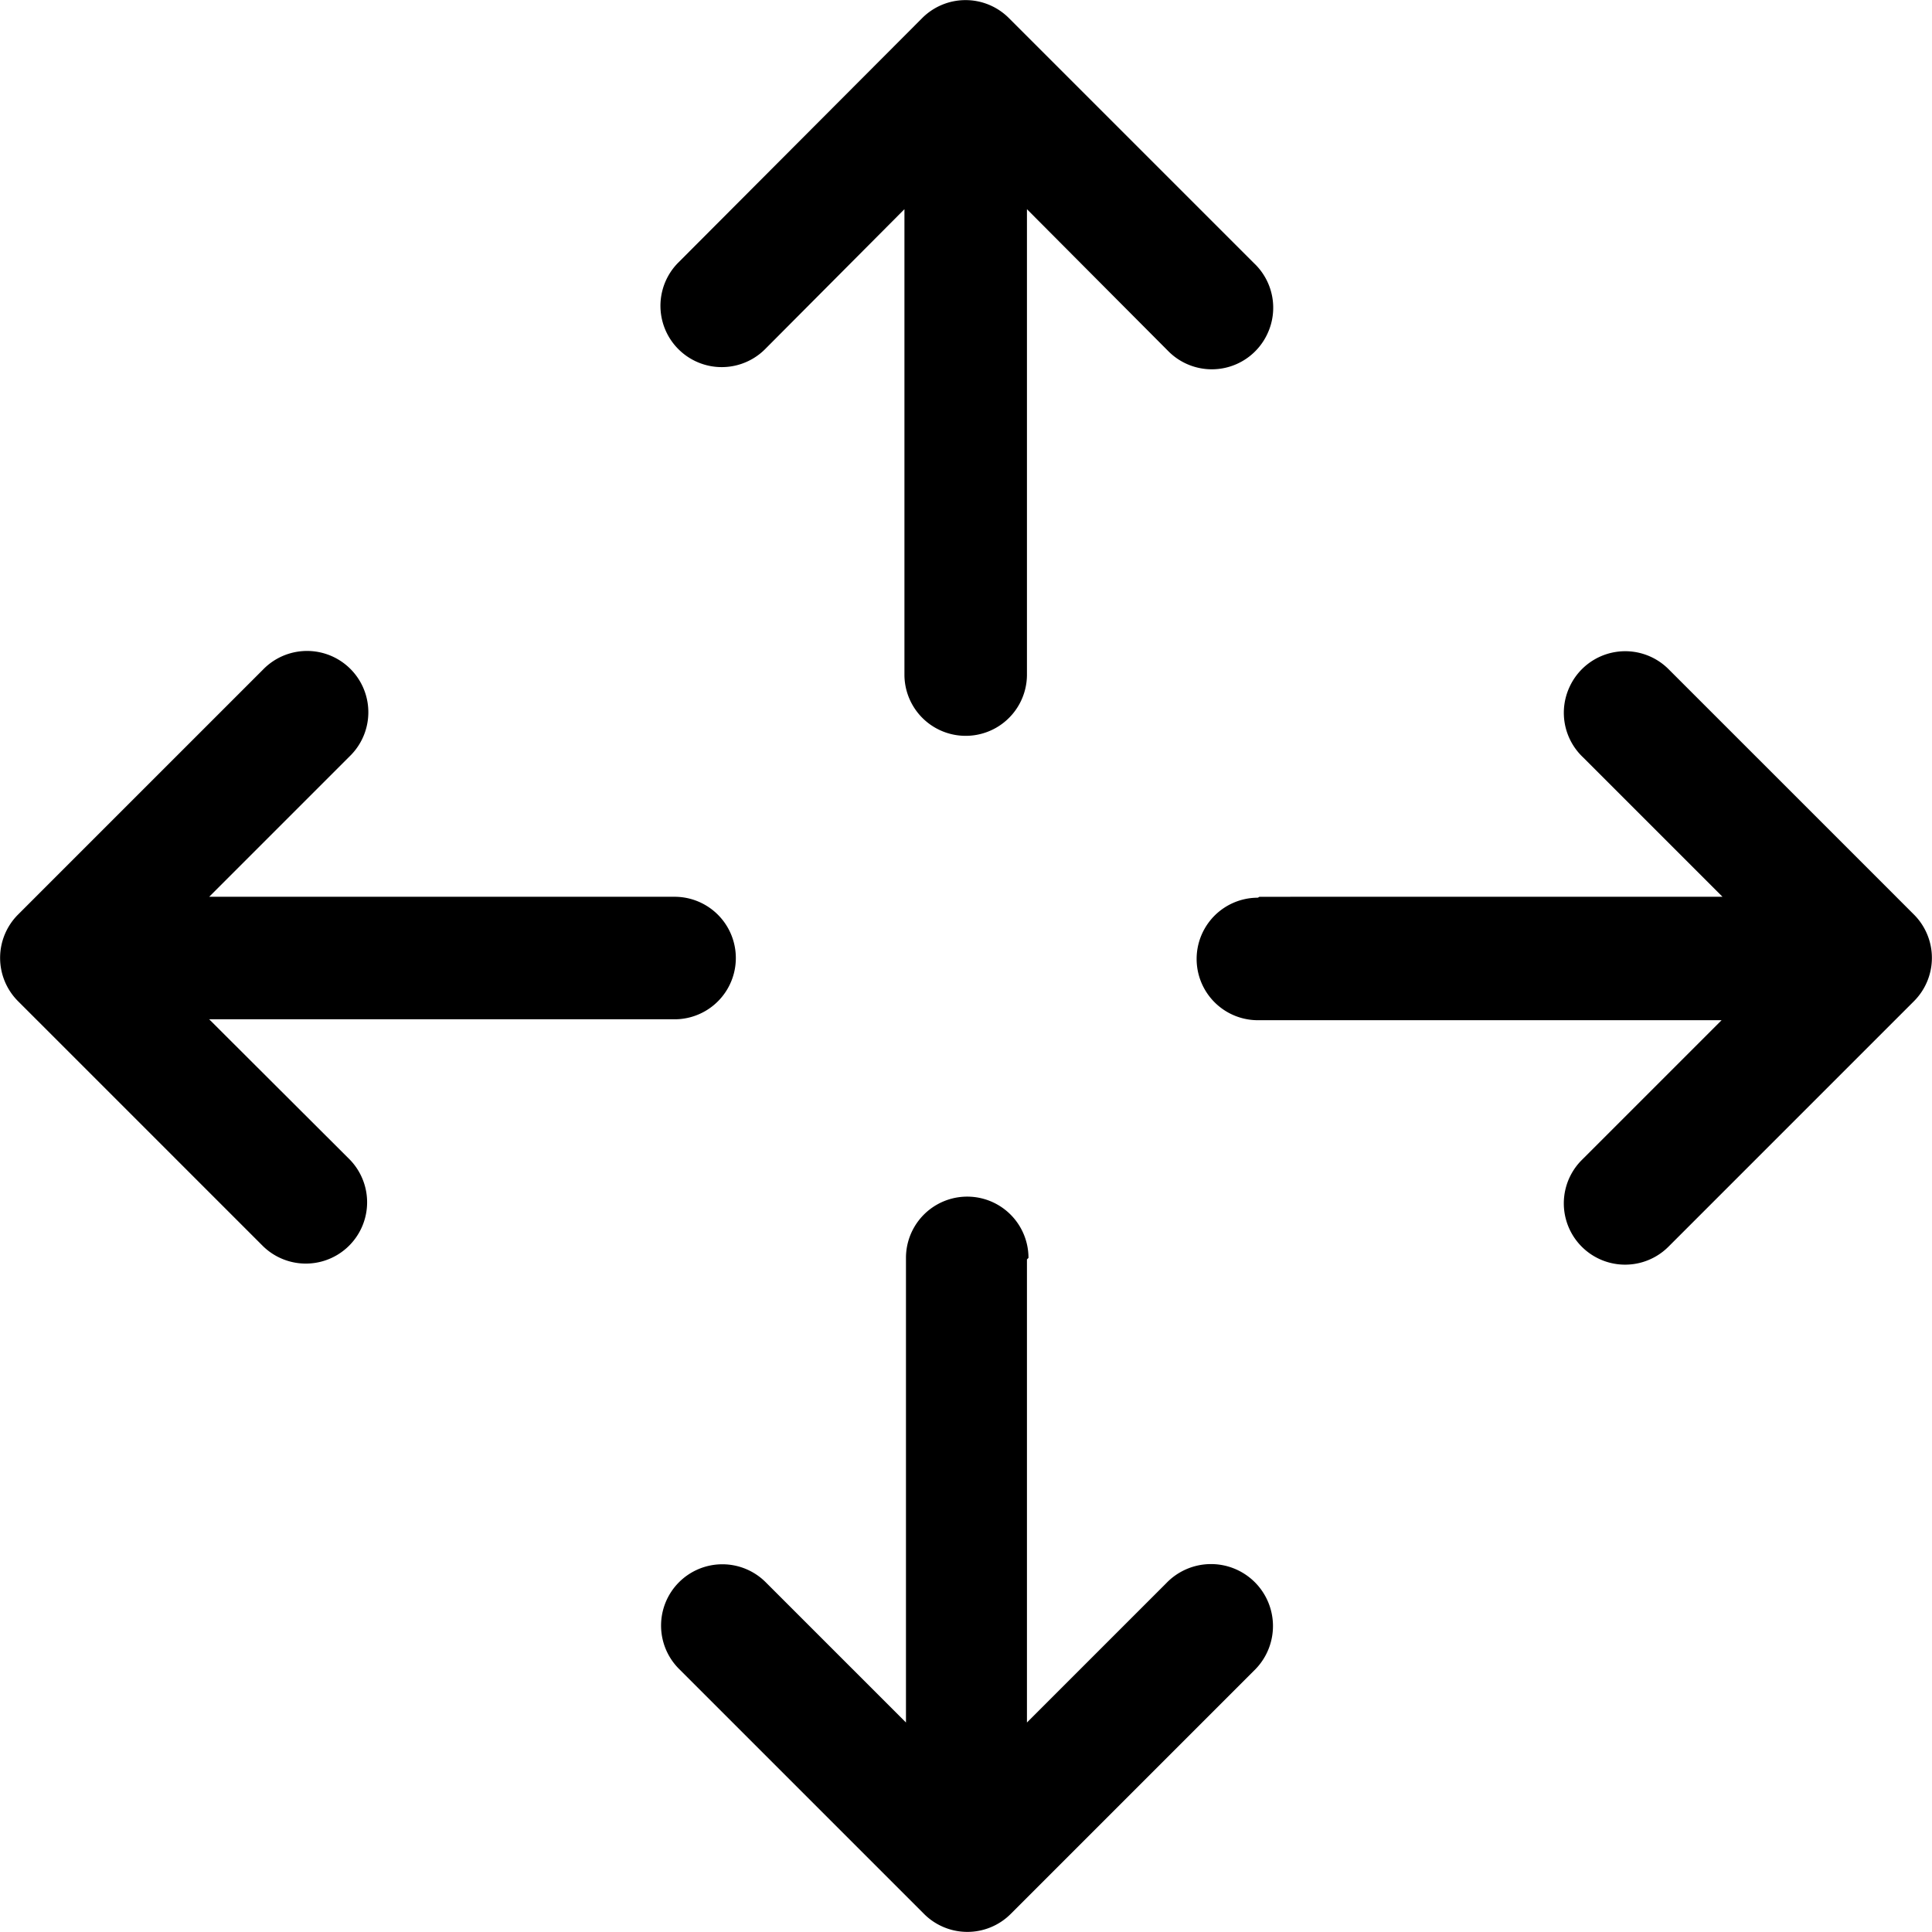
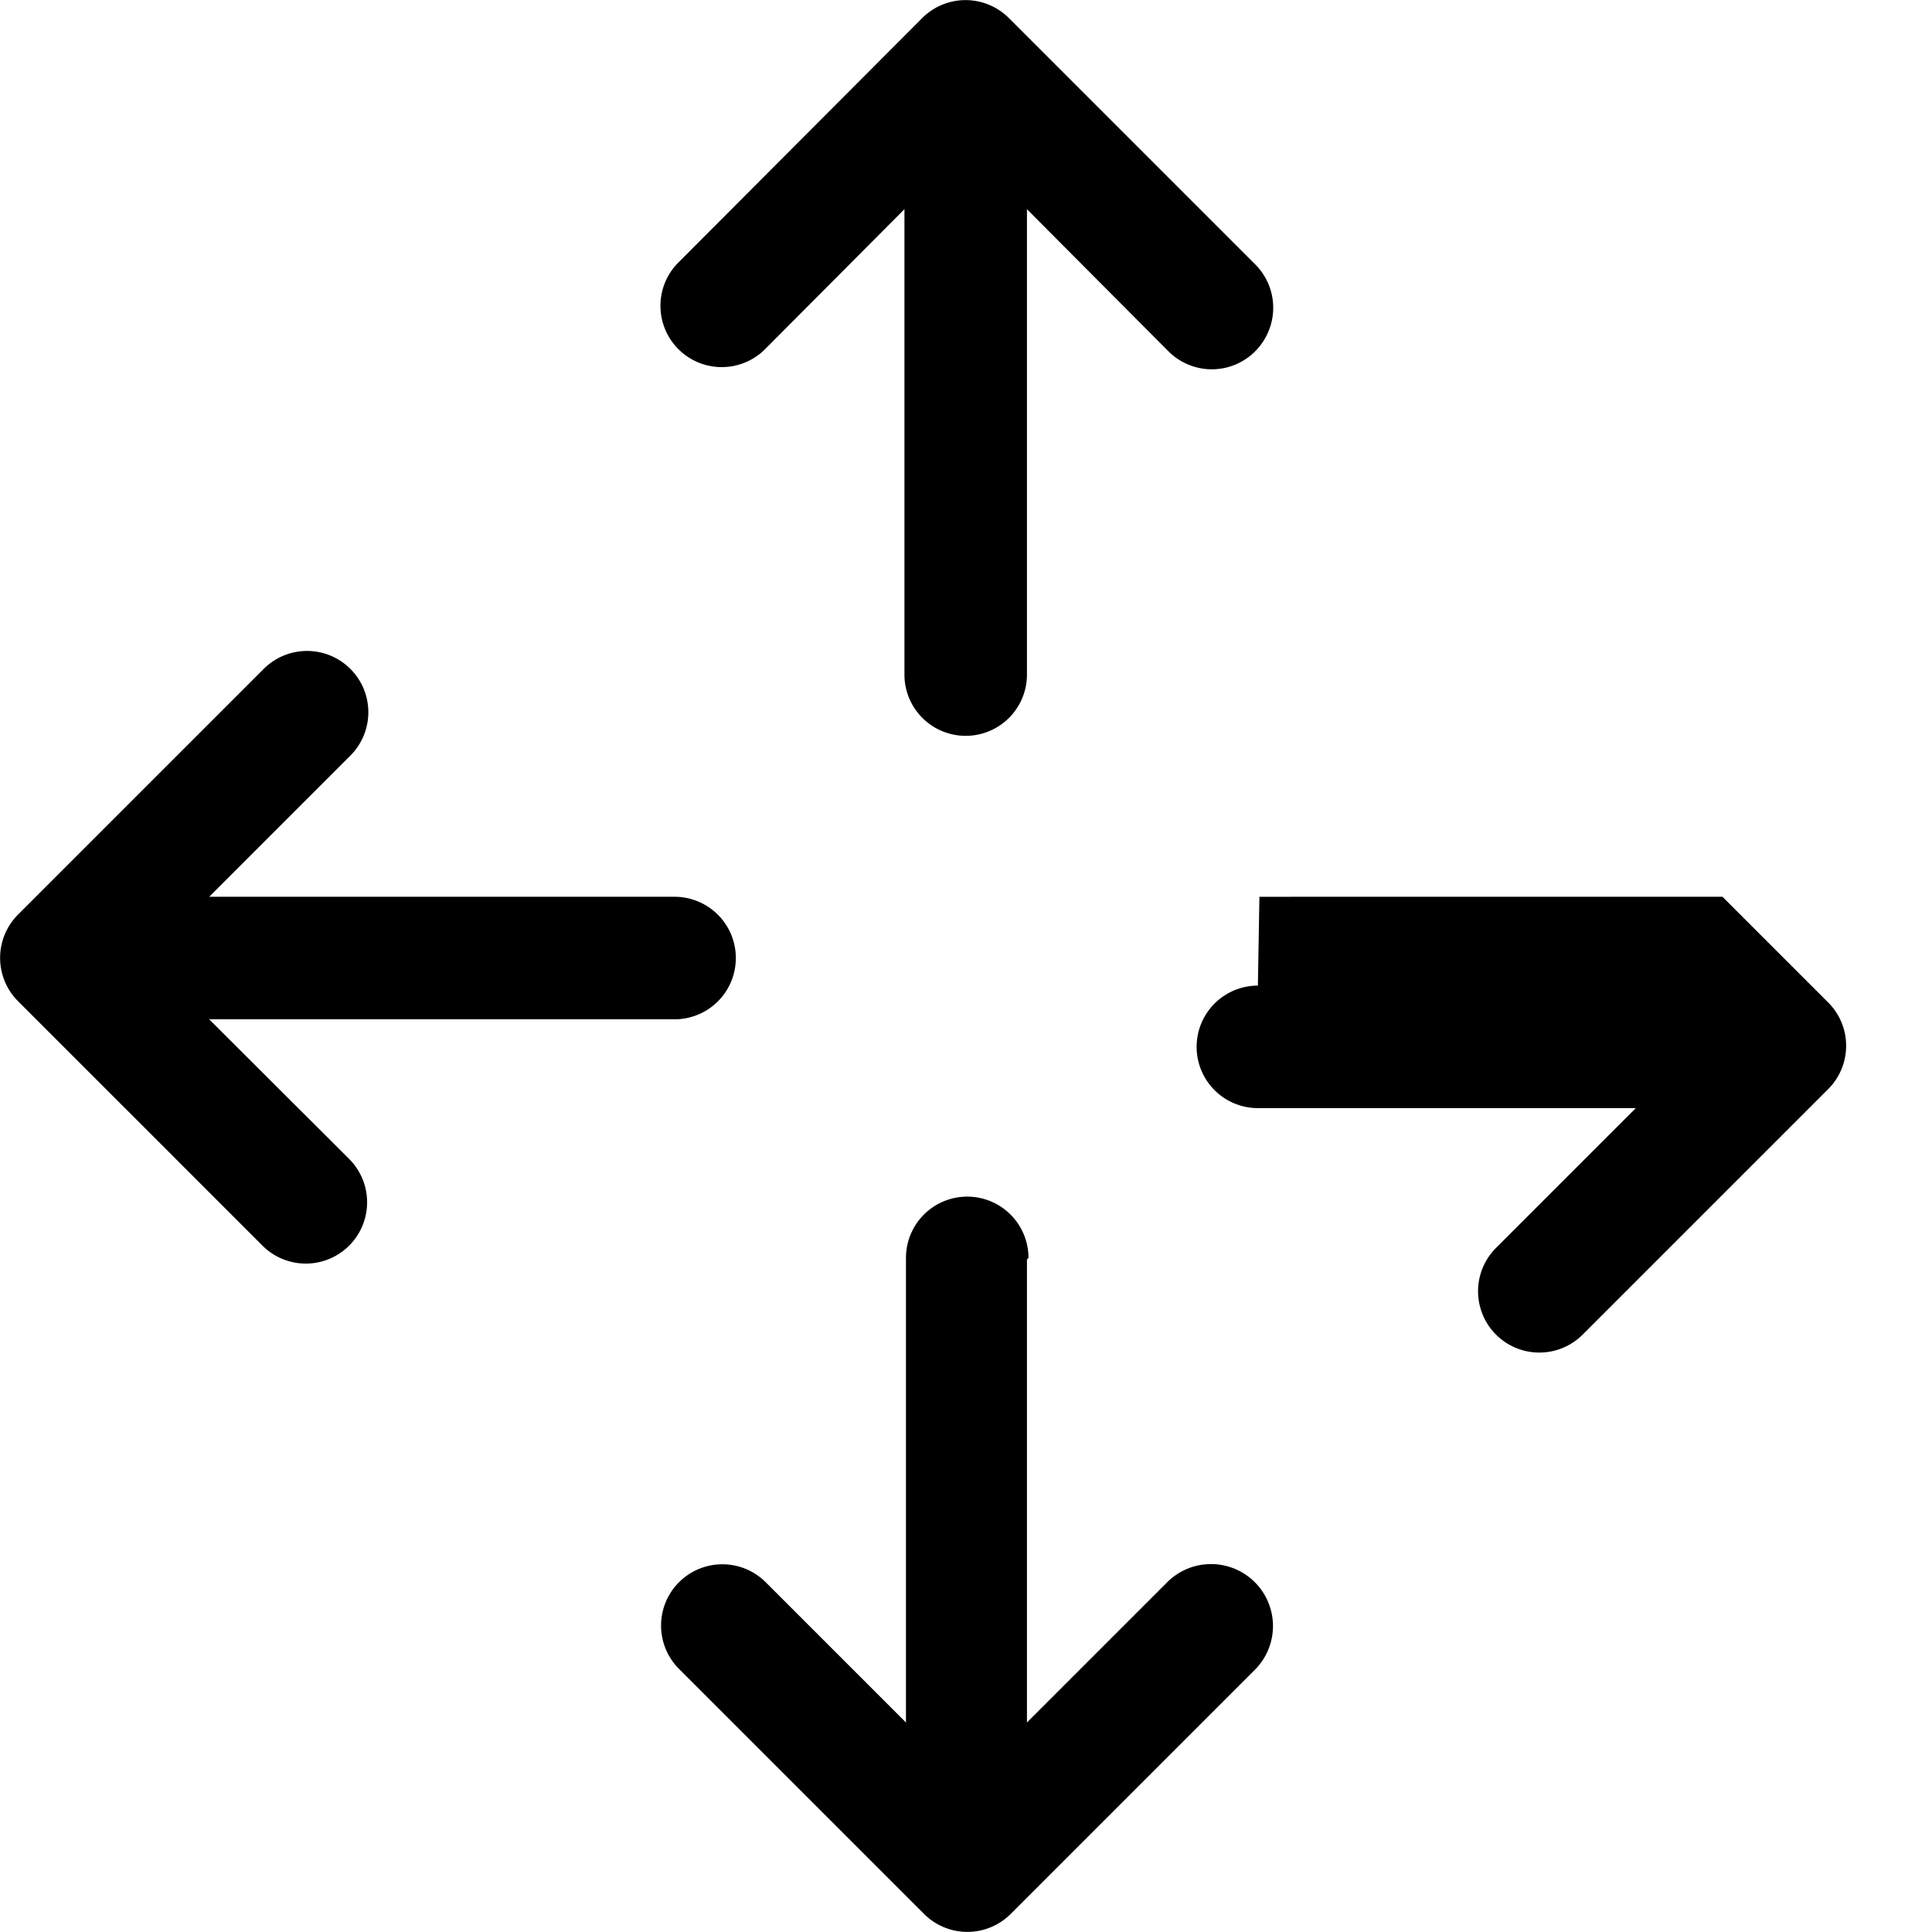
<svg xmlns="http://www.w3.org/2000/svg" viewBox="0 0 63.08 63.08">
  <defs>
    <style>.cls-1{fill-rule:evenodd;}</style>
  </defs>
  <g id="Capa_2" data-name="Capa 2">
    <g id="Capa_1-2" data-name="Capa 1">
-       <path class="cls-1" d="M30.11.59a2,2,0,0,1,2.83,0h0l8,8a2,2,0,0,1,.44,2.31,2,2,0,0,1-3.24.56h0L33.53,6.83V22a2,2,0,1,1-4,.05V6.83L25,11.38a2,2,0,1,1-2.87-2.79h0Zm3.42,40.53V56.24l4.55-4.55A2,2,0,1,1,41,54.49l-8,8a2,2,0,0,1-2.83,0h0l-8-8A2,2,0,1,1,25,51.66l4.58,4.58V41.07a2,2,0,1,1,4,0ZM.59,32.69a2,2,0,0,1,0-2.83h0l8-8a2,2,0,1,1,2.87,2.79L6.83,29.28H22a2,2,0,1,1,.05,4H6.83l4.55,4.54a2,2,0,1,1-2.79,2.87h0Zm40.53-3.41H56.24l-4.55-4.55a2,2,0,0,1-.44-2.31,2,2,0,0,1,3.24-.56h0l8,8a2,2,0,0,1,0,2.83h0l-8,8a2,2,0,1,1-2.86-2.8l4.58-4.58H41.07a2,2,0,1,1,0-4Z" />
+       <path class="cls-1" d="M30.11.59a2,2,0,0,1,2.83,0h0l8,8a2,2,0,0,1,.44,2.31,2,2,0,0,1-3.24.56h0L33.53,6.83V22a2,2,0,1,1-4,.05V6.83L25,11.38a2,2,0,1,1-2.87-2.79h0Zm3.42,40.53V56.24l4.55-4.55A2,2,0,1,1,41,54.49l-8,8a2,2,0,0,1-2.83,0h0l-8-8A2,2,0,1,1,25,51.66l4.58,4.58V41.07a2,2,0,1,1,4,0ZM.59,32.69a2,2,0,0,1,0-2.83h0l8-8a2,2,0,1,1,2.87,2.79L6.83,29.28H22a2,2,0,1,1,.05,4H6.83l4.55,4.54a2,2,0,1,1-2.79,2.87h0Zm40.53-3.41H56.24l-4.55-4.55h0l8,8a2,2,0,0,1,0,2.83h0l-8,8a2,2,0,1,1-2.86-2.8l4.58-4.58H41.07a2,2,0,1,1,0-4Z" />
    </g>
  </g>
</svg>